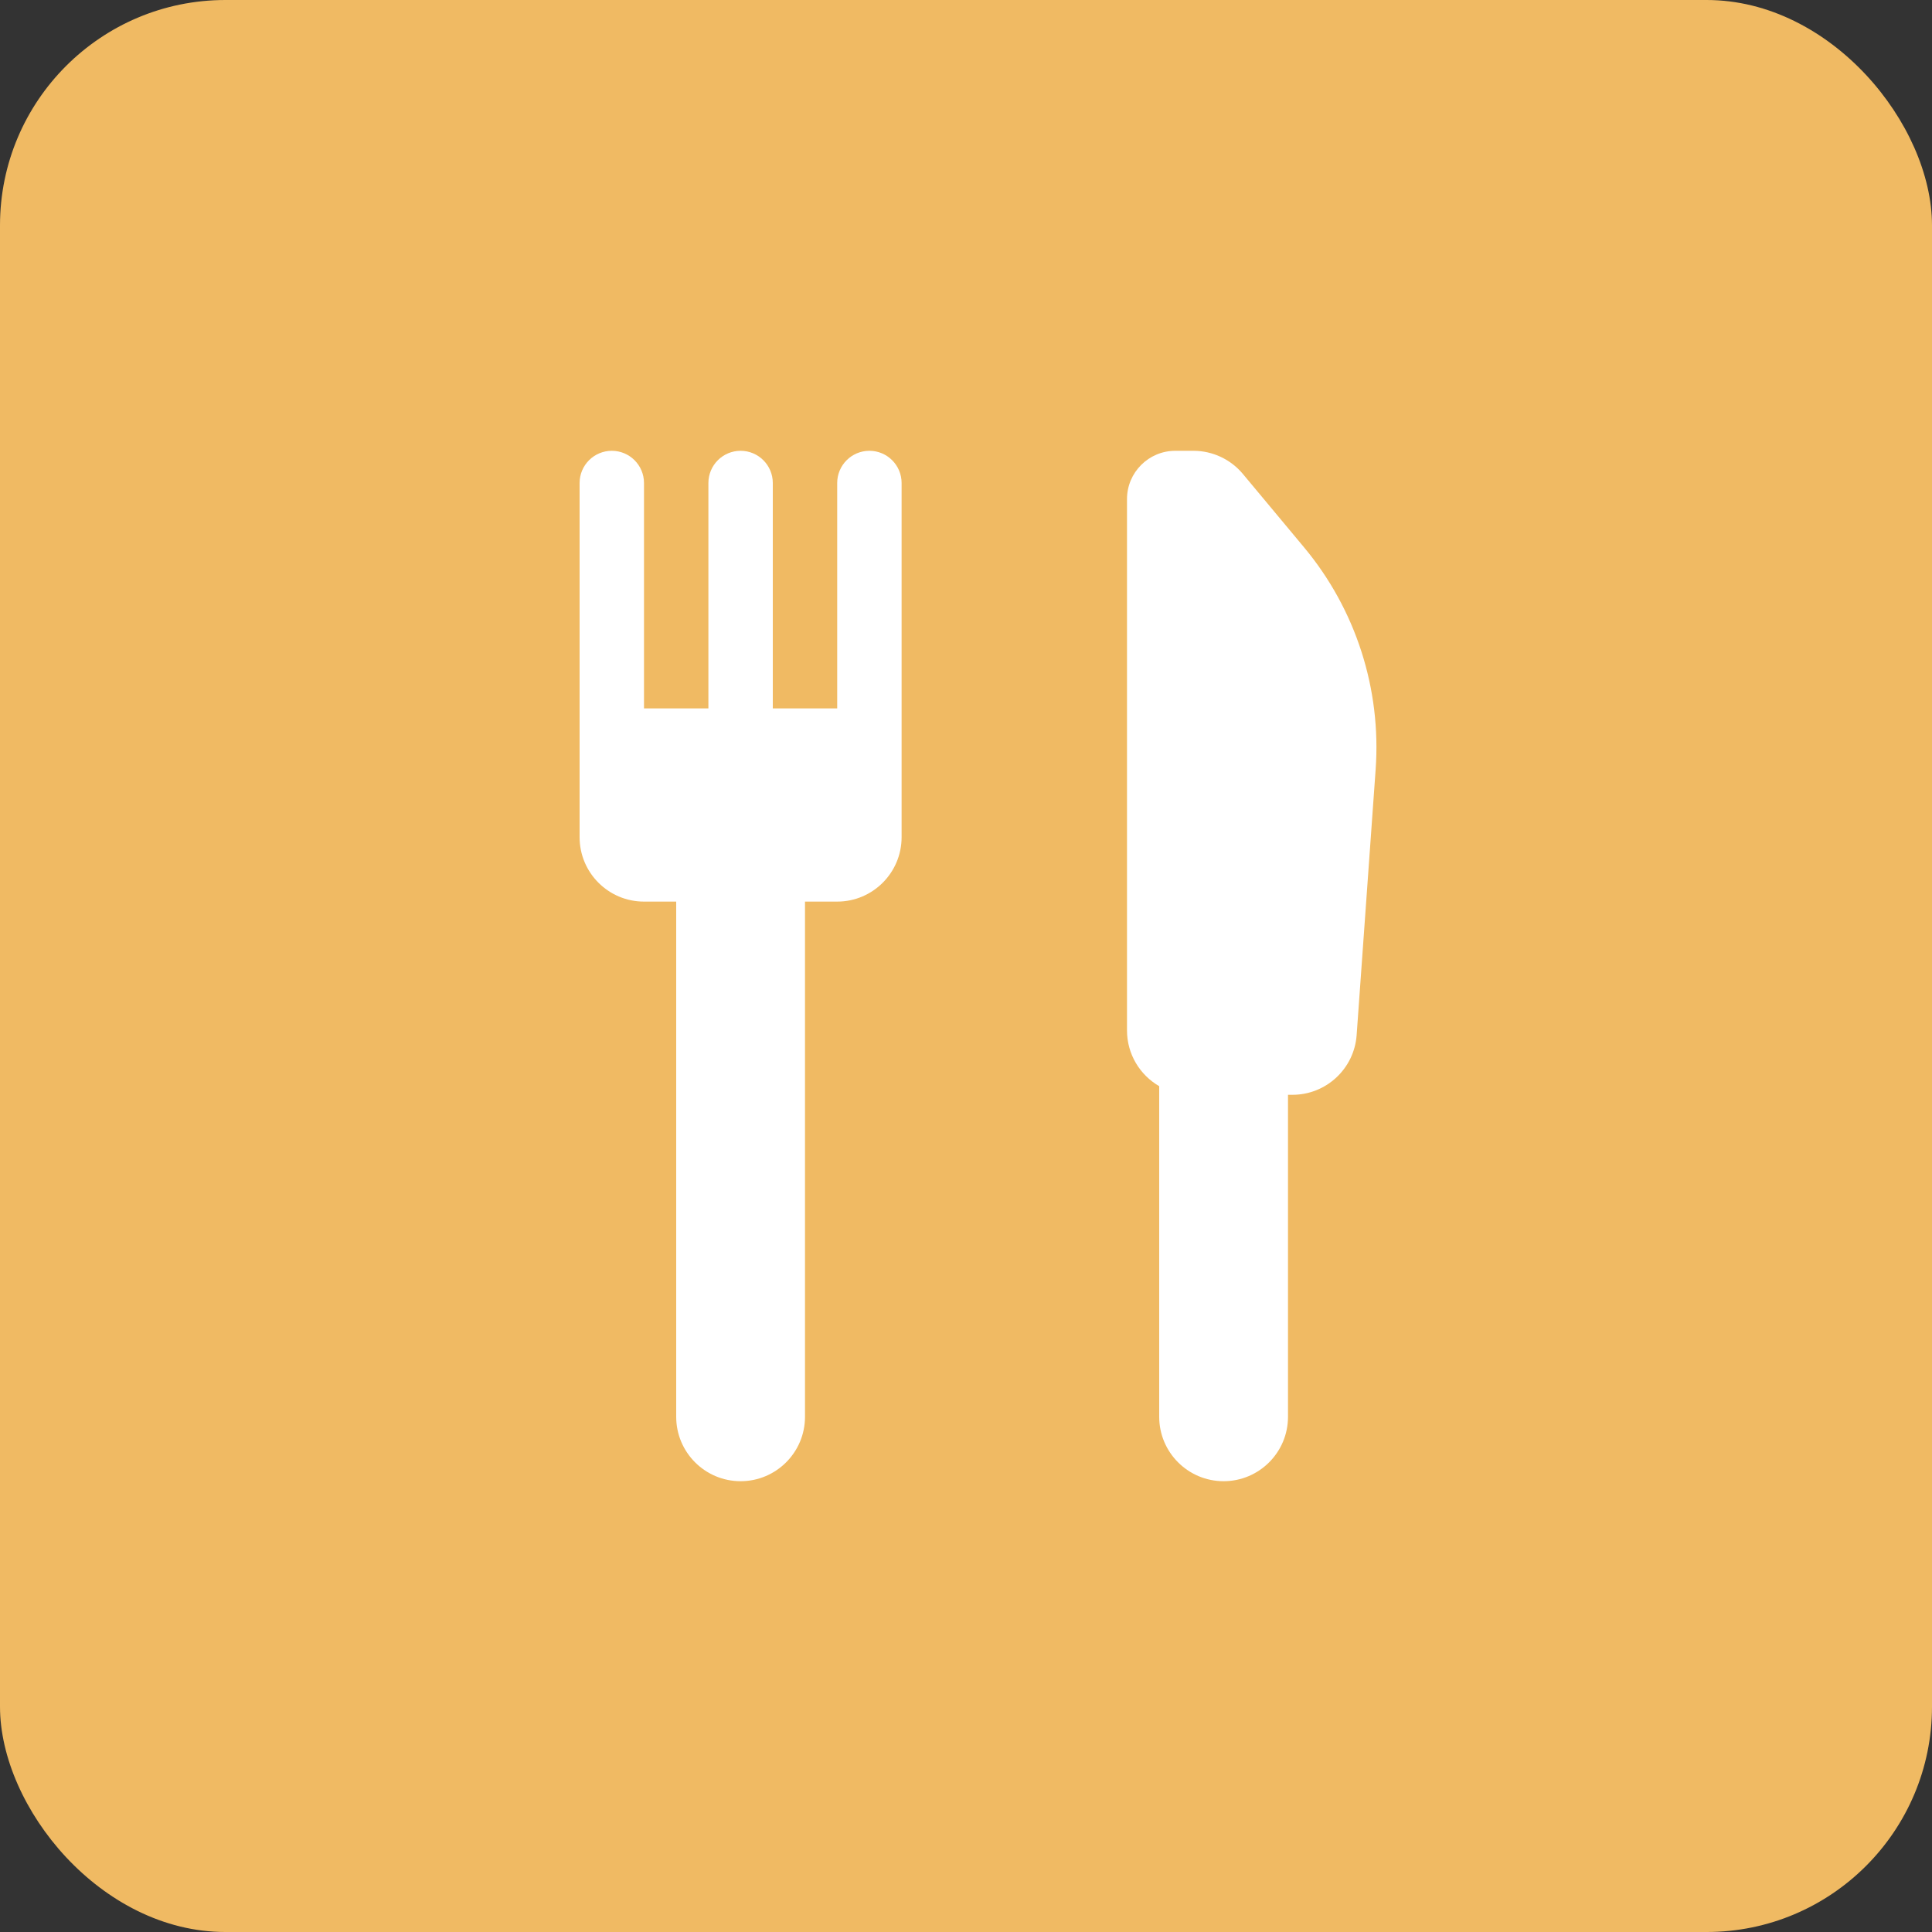
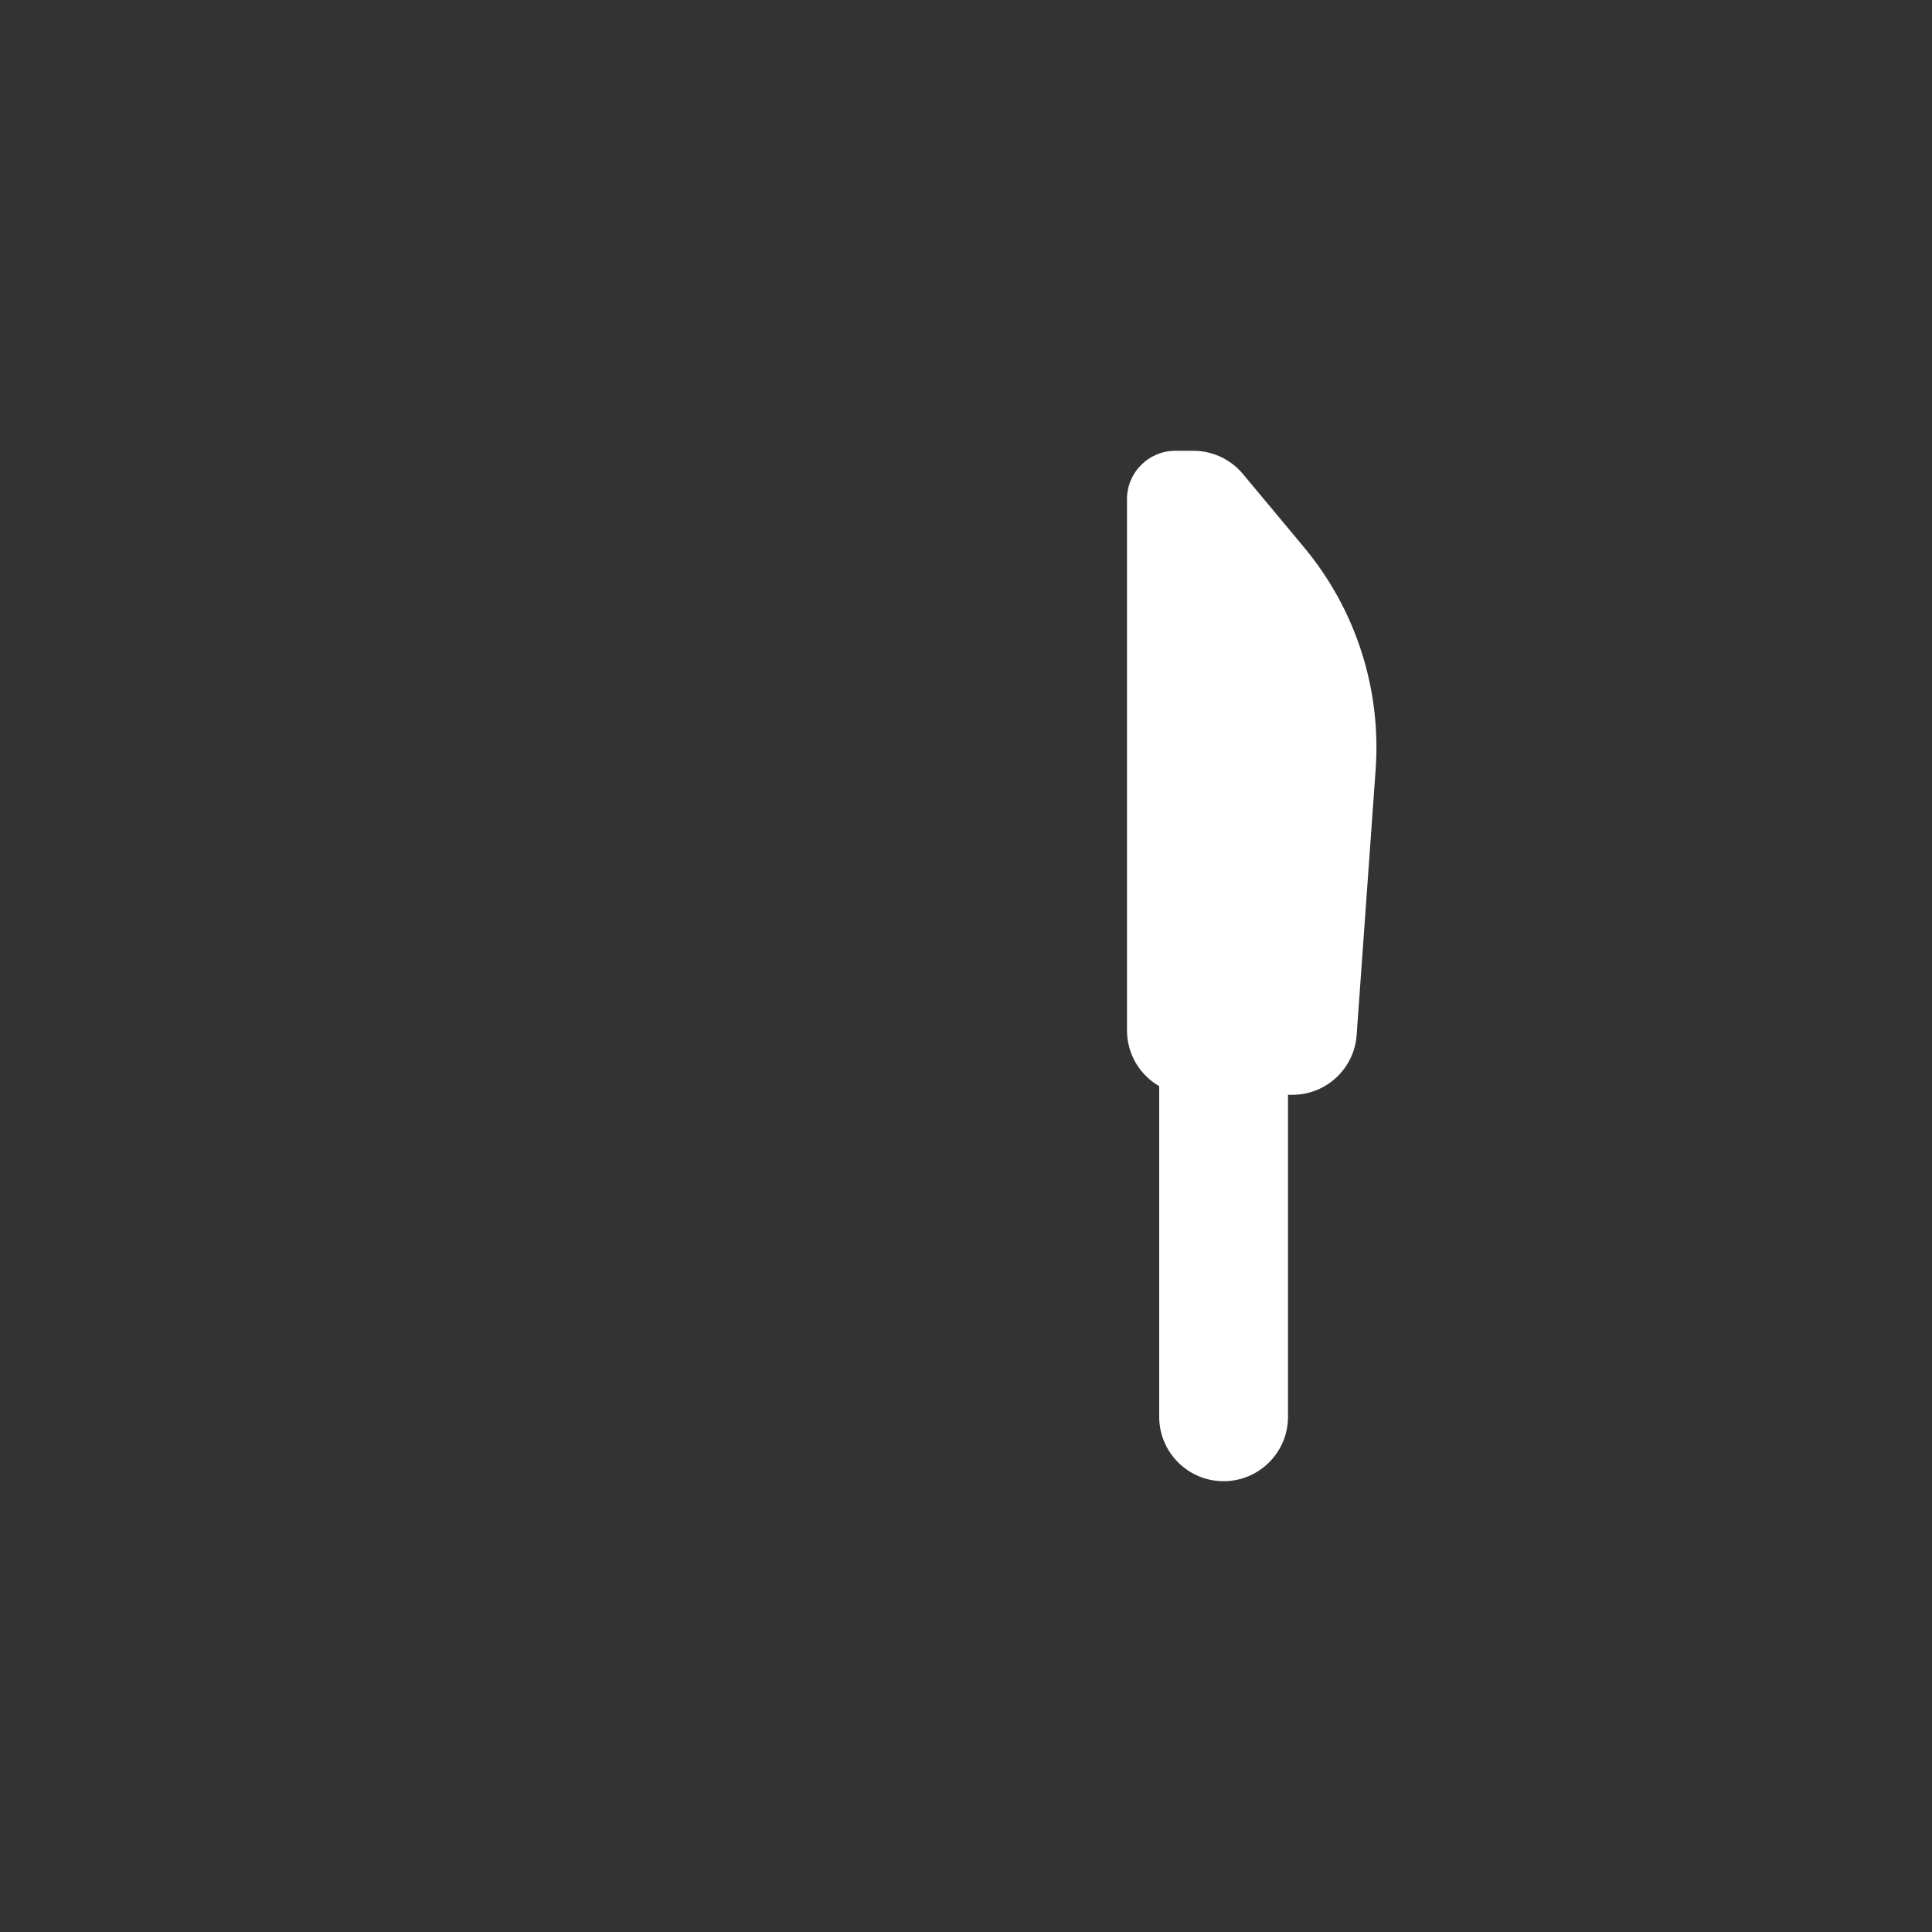
<svg xmlns="http://www.w3.org/2000/svg" width="30px" height="30px" viewBox="0 0 30 30" version="1.1">
  <rect x="0" y="0" width="30" height="30" fill="#333333" stroke="none" />
  <title>Badge Gastro Rad</title>
  <desc>Created with Sketch.</desc>
  <defs />
  <g id="Symbols" stroke="none" stroke-width="1" fill="none" fill-rule="evenodd">
    <g id="Badge-Gastro-Rad">
      <g id="Gastro">
        <g id="kirche" fill="#F0BA63">
          <g id="SVG_Marker">
-             <rect id="Rectangle-8" x="0" y="0" width="30" height="30" rx="3.5" />
-           </g>
+             </g>
        </g>
-         <path d="M13,11 L12,11 L12,7.5 C12,7.224 11.776,7 11.5,7 C11.224,7 11,7.224 11,7.5 L11,11 L10,11 L10,7.5 C10,7.224 9.776,7 9.5,7 C9.224,7 9,7.224 9,7.5 L9,13 C9,13.552 9.448,14 10,14 L10.5,14 L10.5,22 C10.5,22.552 10.948,23 11.5,23 C12.052,23 12.5,22.552 12.5,22 L12.5,14 L13,14 C13.552,14 14,13.552 14,13 L14,7.5 C14,7.224 13.776,7 13.5,7 C13.224,7 13,7.224 13,7.5 L13,11 Z" id="Combined-Shape" fill="#FFFFFF" />
        <path d="M20,17 L20.069,17 C20.594,17 21.029,16.594 21.066,16.071 L21.361,11.948 C21.45,10.698 21.052,9.462 20.25,8.5 L20.25,8.5 L19.3,7.36 C19.11,7.132 18.828,7 18.532,7 L18.532,7 L18.25,7 L18.25,7 C17.836,7 17.5,7.336 17.5,7.75 L17.5,7.75 L17.5,16 C17.5,16.37 17.701,16.693 18,16.866 L18,22 C18,22.552 18.448,23 19,23 C19.552,23 20,22.552 20,22 L20,17 Z" id="Combined-Shape-Copy" fill="#FFFFFF" />
      </g>
    </g>
  </g>
</svg>